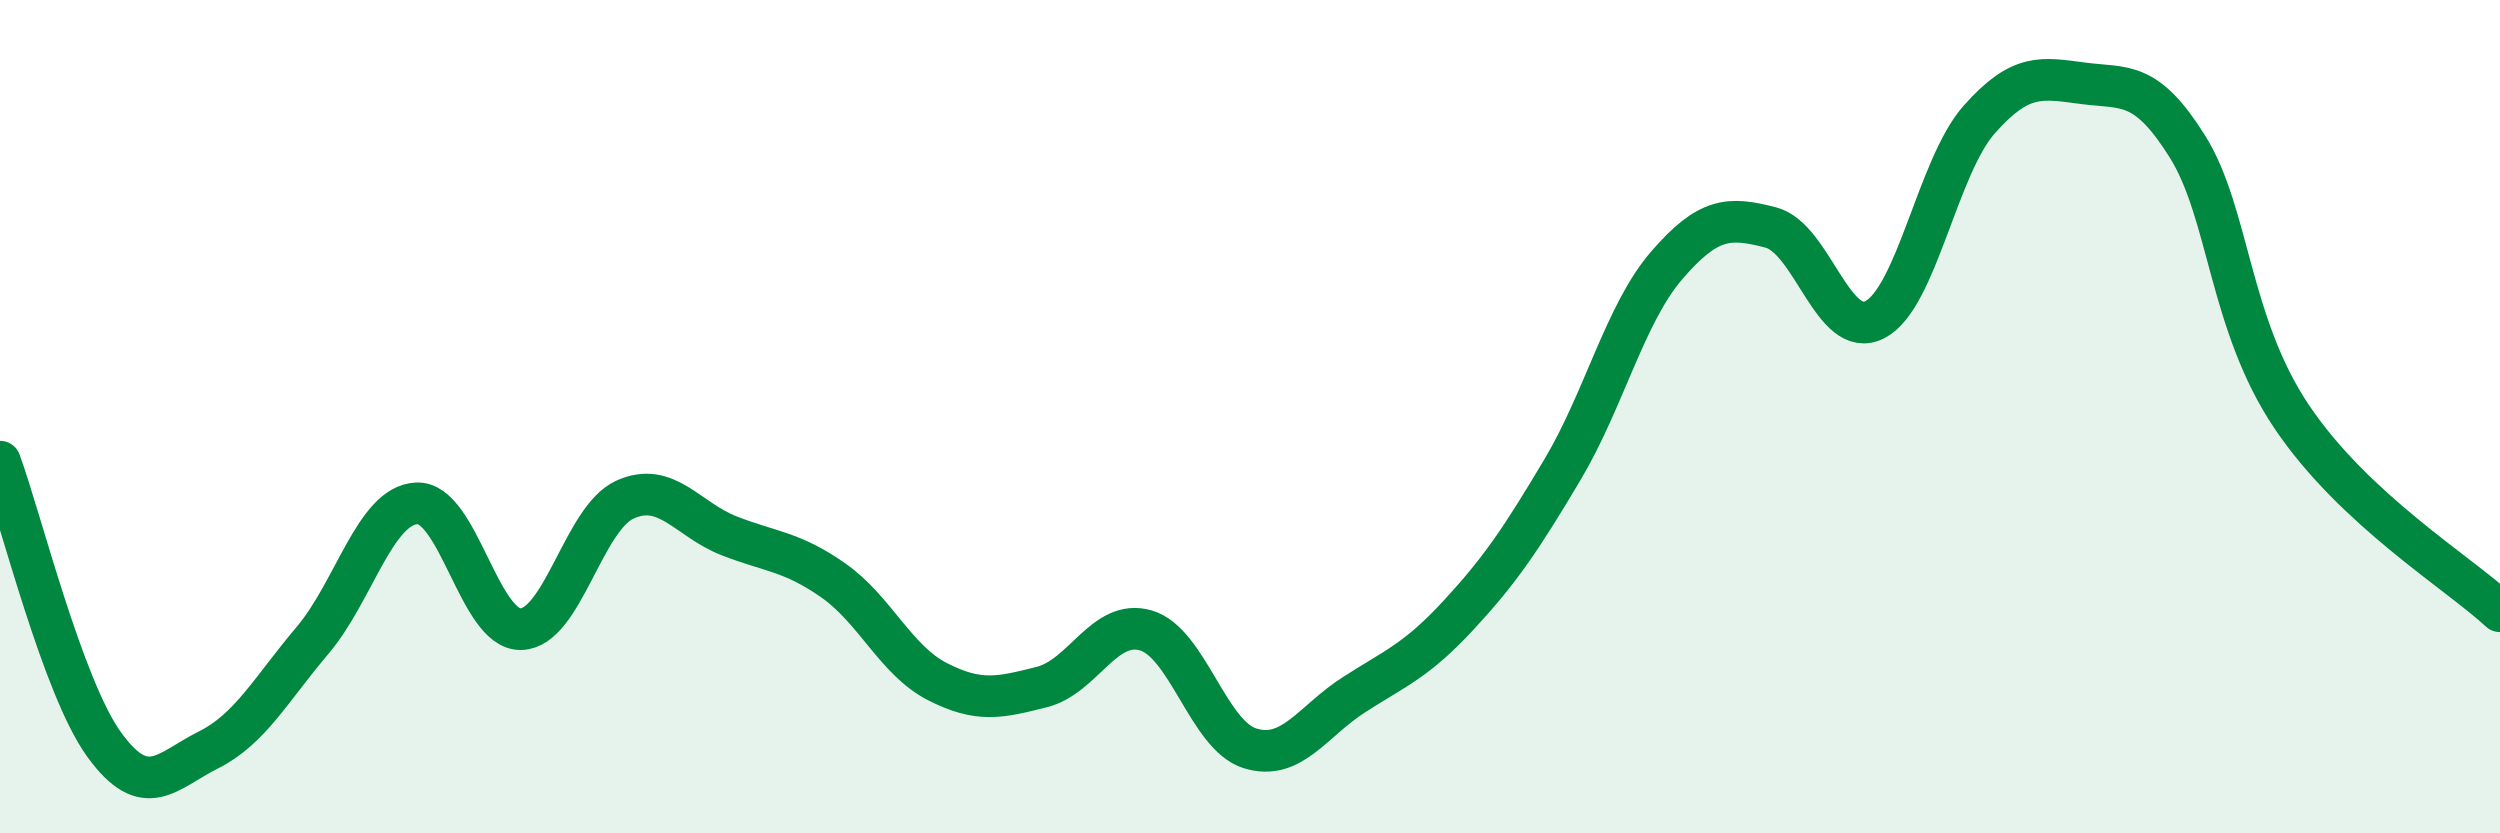
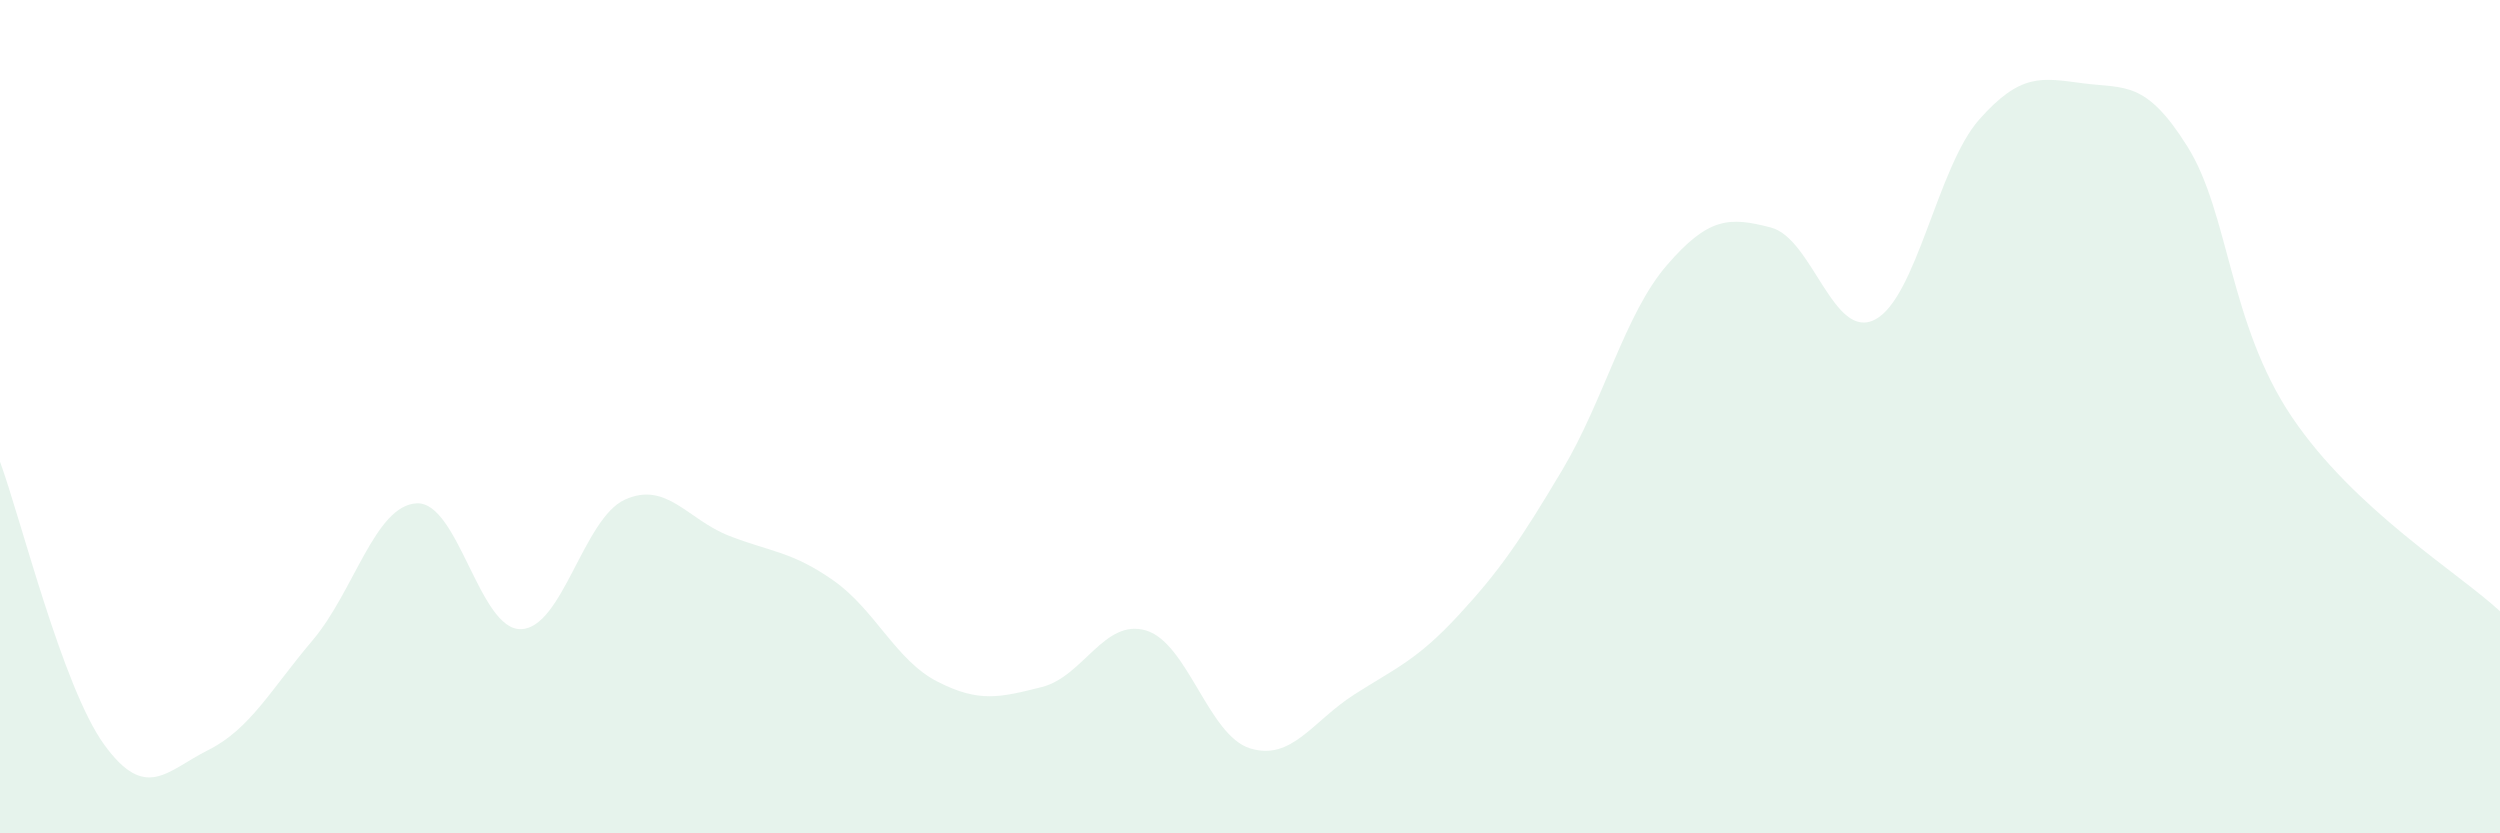
<svg xmlns="http://www.w3.org/2000/svg" width="60" height="20" viewBox="0 0 60 20">
  <path d="M 0,11.08 C 0.5,12.44 1.5,16.49 2.5,17.87 C 3.5,19.25 4,18.5 5,18 C 6,17.5 6.5,16.55 7.5,15.37 C 8.5,14.19 9,12.13 10,12.08 C 11,12.03 11.5,15.12 12.5,15.1 C 13.5,15.08 14,12.44 15,11.99 C 16,11.54 16.5,12.47 17.5,12.86 C 18.5,13.25 19,13.23 20,13.93 C 21,14.63 21.5,15.85 22.5,16.36 C 23.5,16.87 24,16.74 25,16.49 C 26,16.24 26.5,14.84 27.5,15.13 C 28.5,15.42 29,17.65 30,17.96 C 31,18.27 31.5,17.31 32.5,16.67 C 33.5,16.03 34,15.85 35,14.77 C 36,13.69 36.5,12.95 37.5,11.27 C 38.5,9.59 39,7.53 40,6.37 C 41,5.21 41.5,5.2 42.5,5.46 C 43.5,5.72 44,8.19 45,7.67 C 46,7.15 46.5,4 47.5,2.87 C 48.5,1.74 49,1.87 50,2 C 51,2.13 51.5,1.92 52.5,3.52 C 53.5,5.12 53.5,7.77 55,10 C 56.5,12.23 59,13.74 60,14.67L60 20L0 20Z" fill="#008740" opacity="0.1" stroke-linecap="round" stroke-linejoin="round" />
-   <path d="M 0,11.08 C 0.5,12.44 1.5,16.49 2.5,17.87 C 3.5,19.25 4,18.5 5,18 C 6,17.5 6.5,16.55 7.5,15.37 C 8.5,14.19 9,12.13 10,12.08 C 11,12.03 11.5,15.12 12.5,15.1 C 13.5,15.08 14,12.44 15,11.99 C 16,11.54 16.5,12.47 17.5,12.86 C 18.5,13.25 19,13.23 20,13.93 C 21,14.63 21.5,15.85 22.5,16.36 C 23.5,16.87 24,16.74 25,16.49 C 26,16.24 26.5,14.84 27.5,15.13 C 28.5,15.42 29,17.65 30,17.96 C 31,18.27 31.5,17.31 32.5,16.67 C 33.5,16.03 34,15.85 35,14.77 C 36,13.69 36.5,12.95 37.5,11.27 C 38.5,9.59 39,7.53 40,6.37 C 41,5.21 41.5,5.2 42.5,5.46 C 43.5,5.72 44,8.19 45,7.67 C 46,7.15 46.5,4 47.5,2.87 C 48.5,1.74 49,1.87 50,2 C 51,2.13 51.5,1.92 52.5,3.52 C 53.5,5.12 53.5,7.77 55,10 C 56.5,12.23 59,13.74 60,14.67" stroke="#008740" stroke-width="1" fill="none" stroke-linecap="round" stroke-linejoin="round" />
</svg>